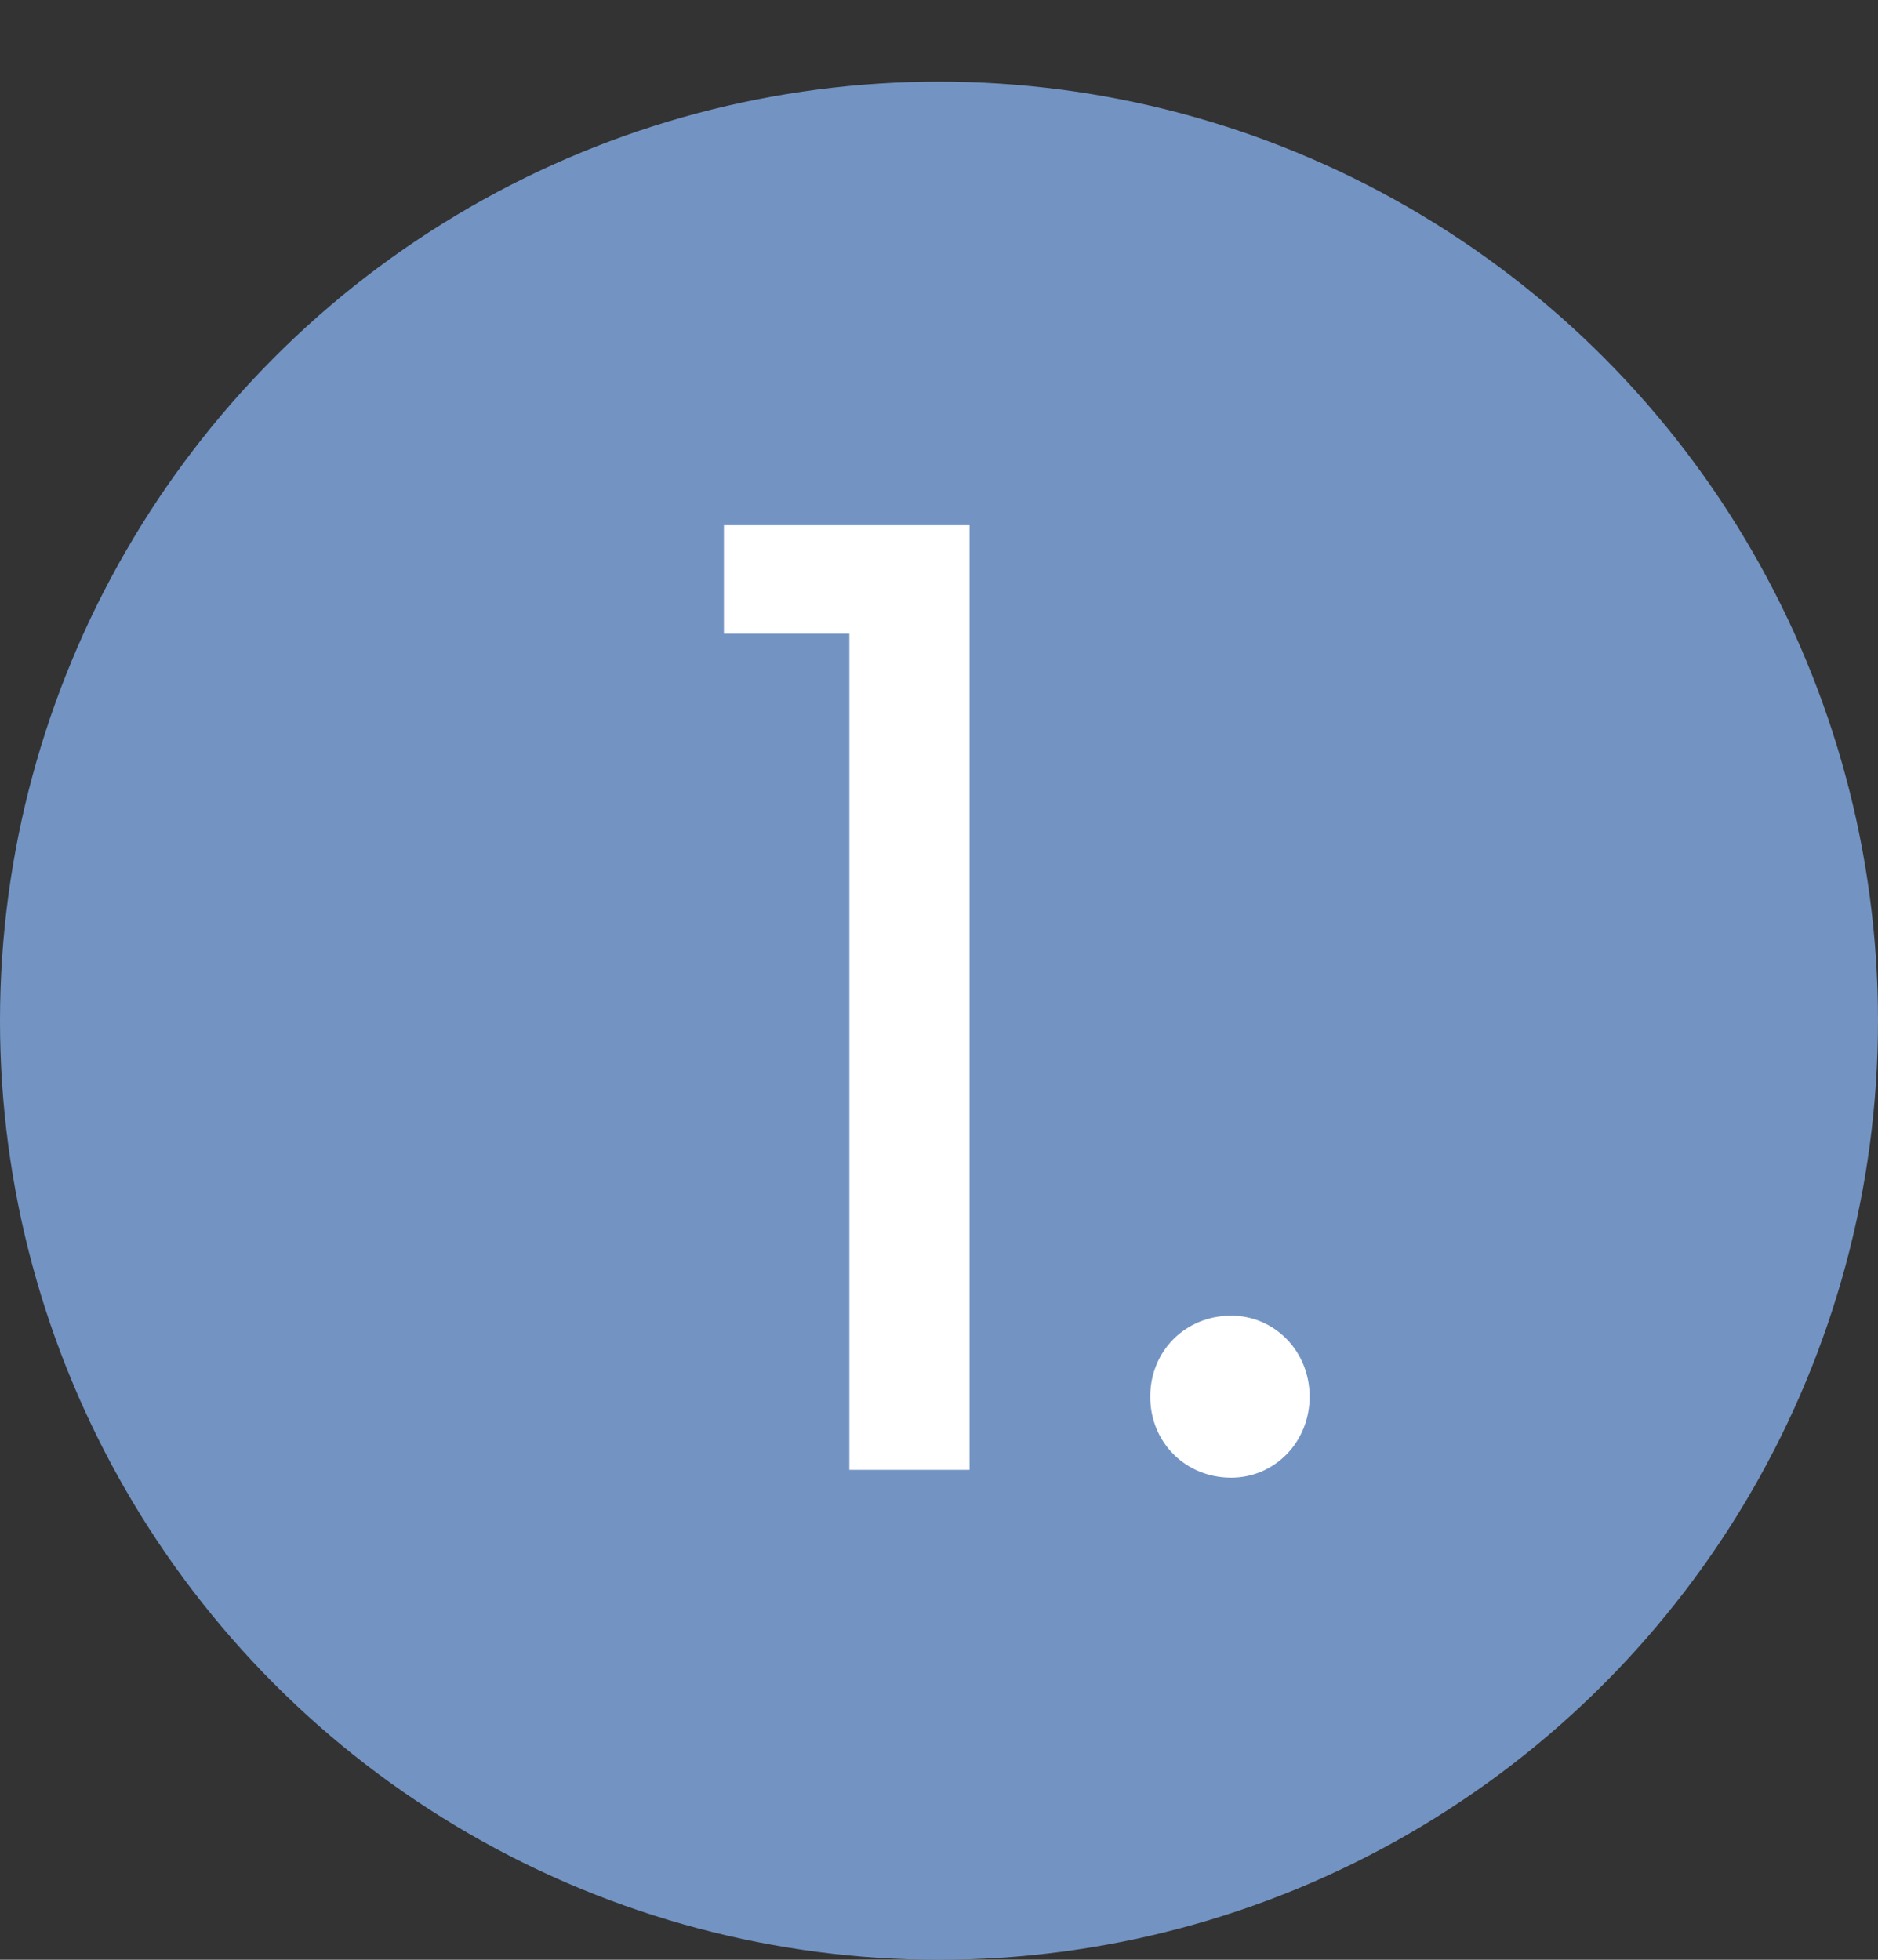
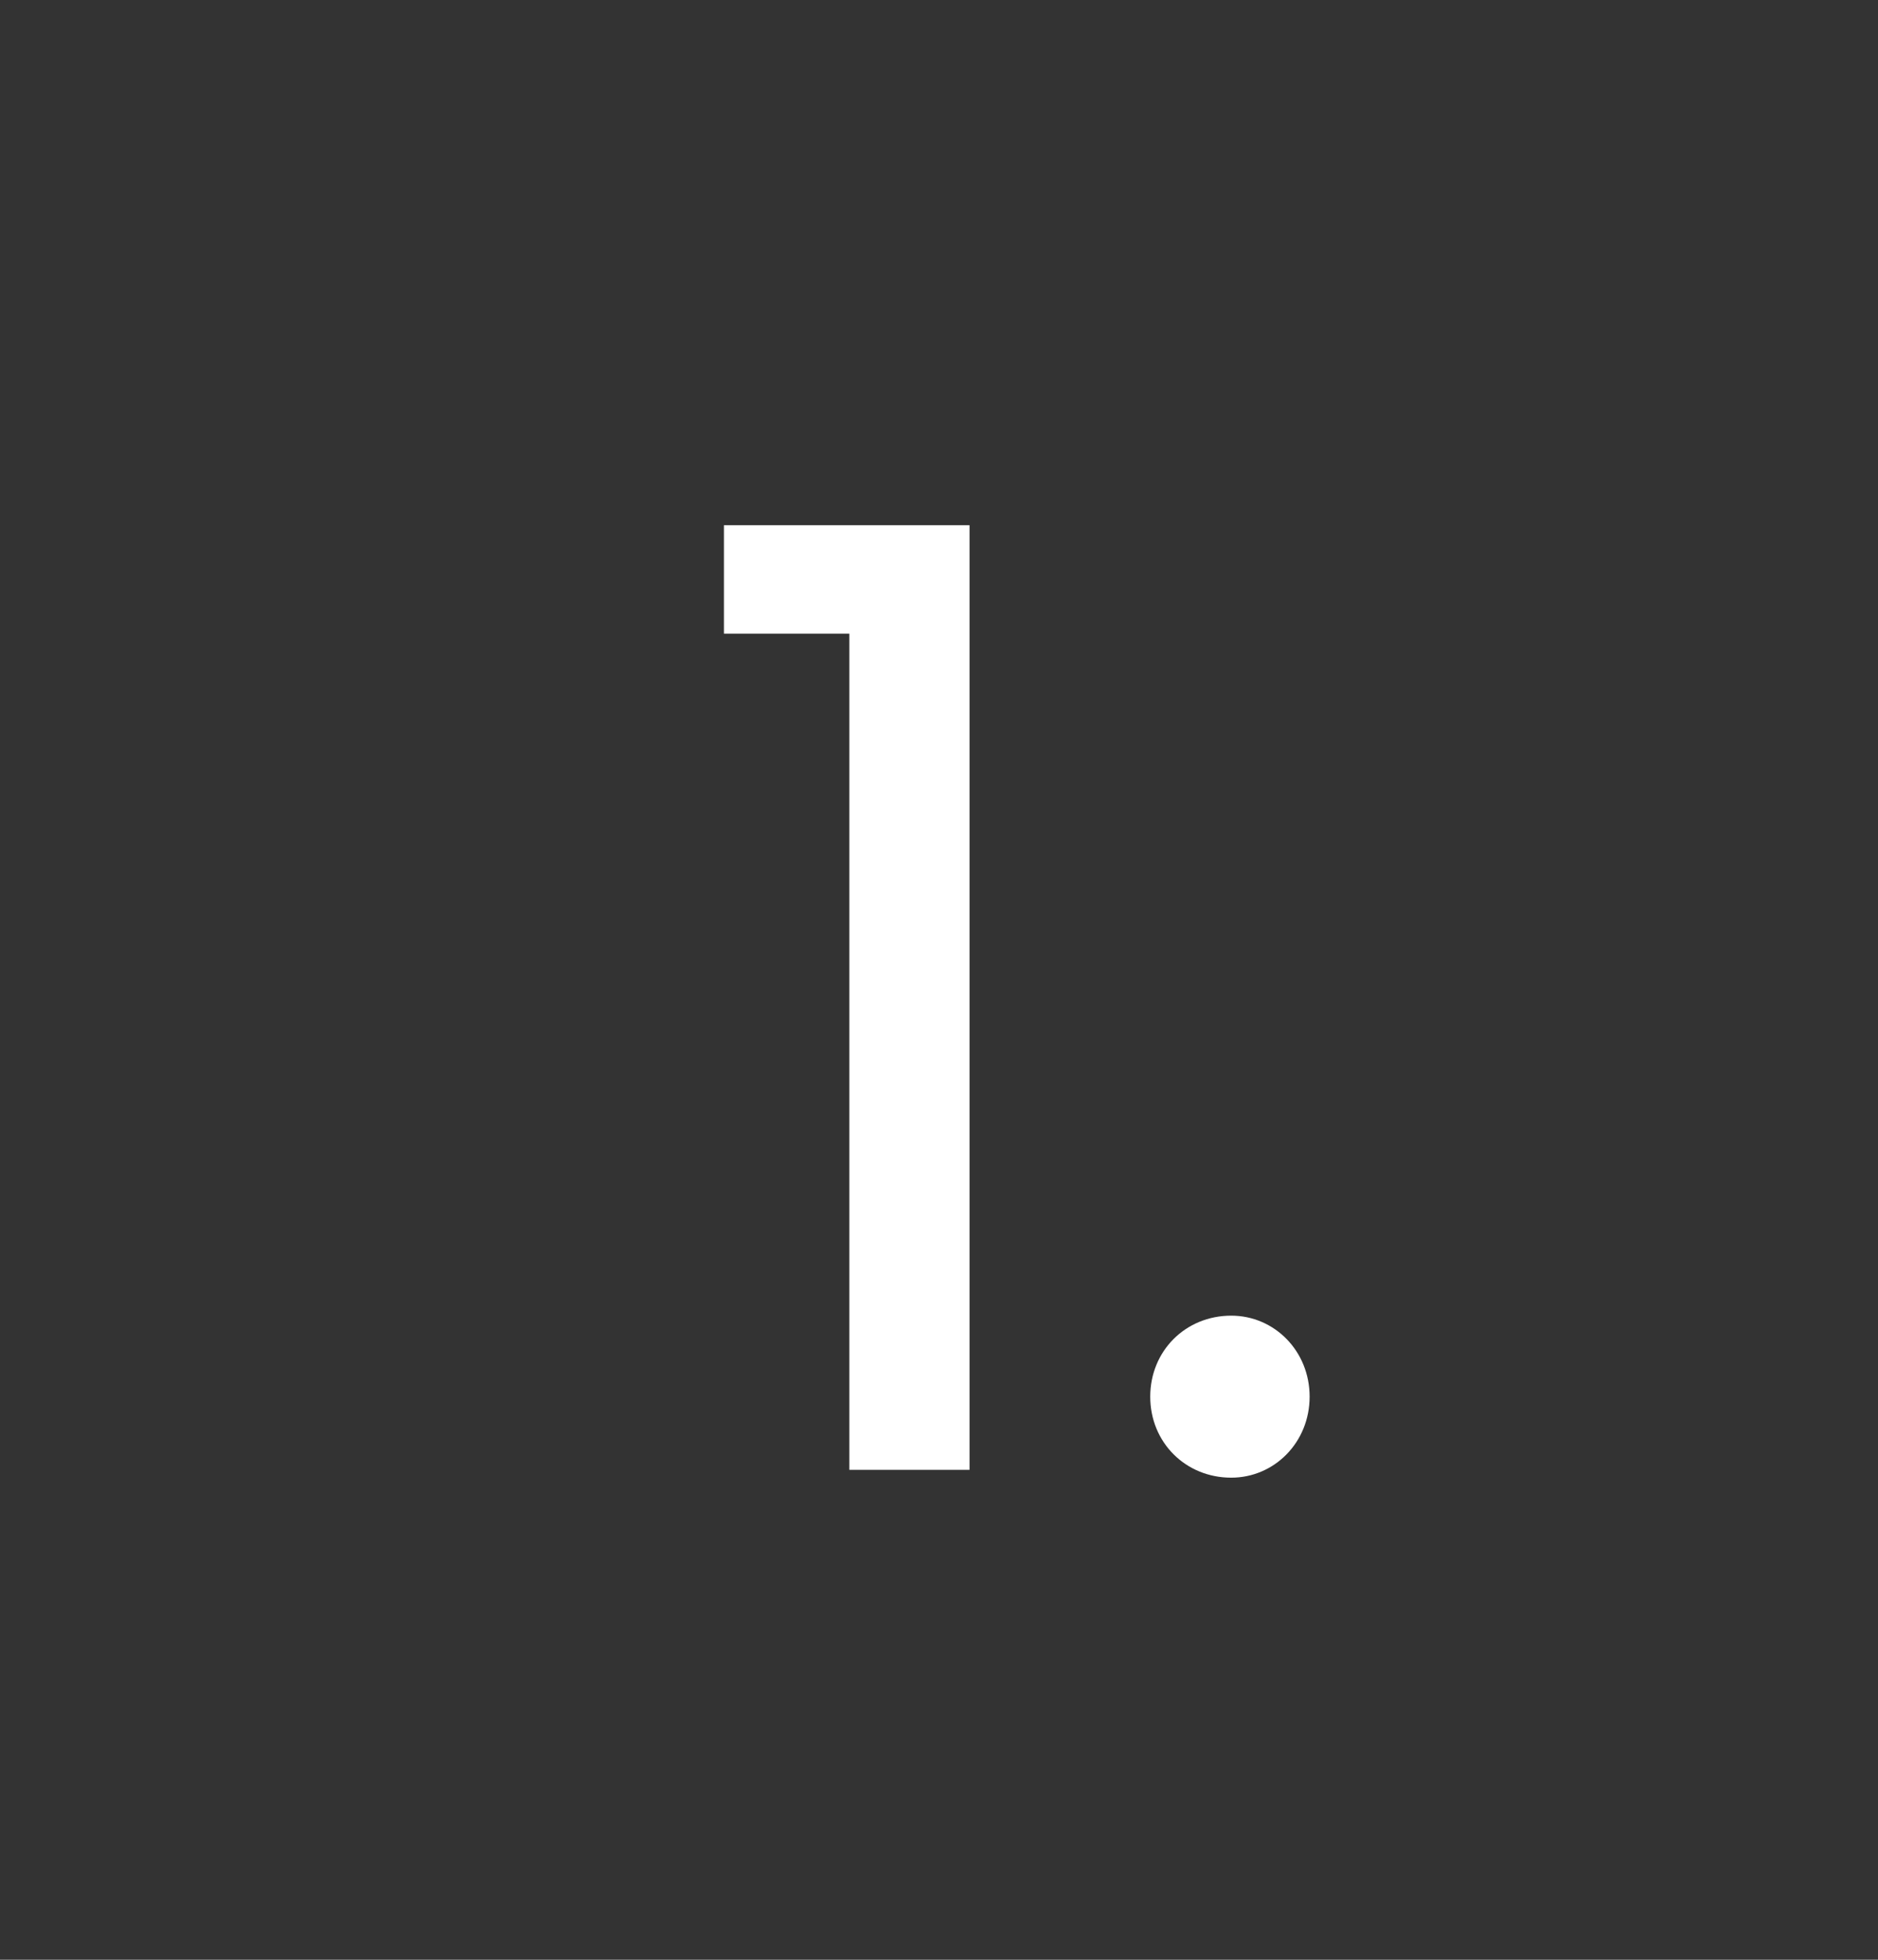
<svg xmlns="http://www.w3.org/2000/svg" width="23" height="24" viewBox="0 0 23 24" fill="none">
  <rect x="0" y="0" width="23" height="24" fill="#333333" stroke="none" />
-   <circle cx="11.5" cy="12.5" r="11.5" fill="#7394C3" />
  <path d="M10.402 18V7.76H8.866V6.432H11.874V18H10.402ZM16.039 17.104C16.039 17.664 15.607 18.096 15.079 18.096C14.519 18.096 14.087 17.664 14.087 17.104C14.087 16.544 14.519 16.112 15.079 16.112C15.607 16.112 16.039 16.544 16.039 17.104Z" fill="white" />
</svg>